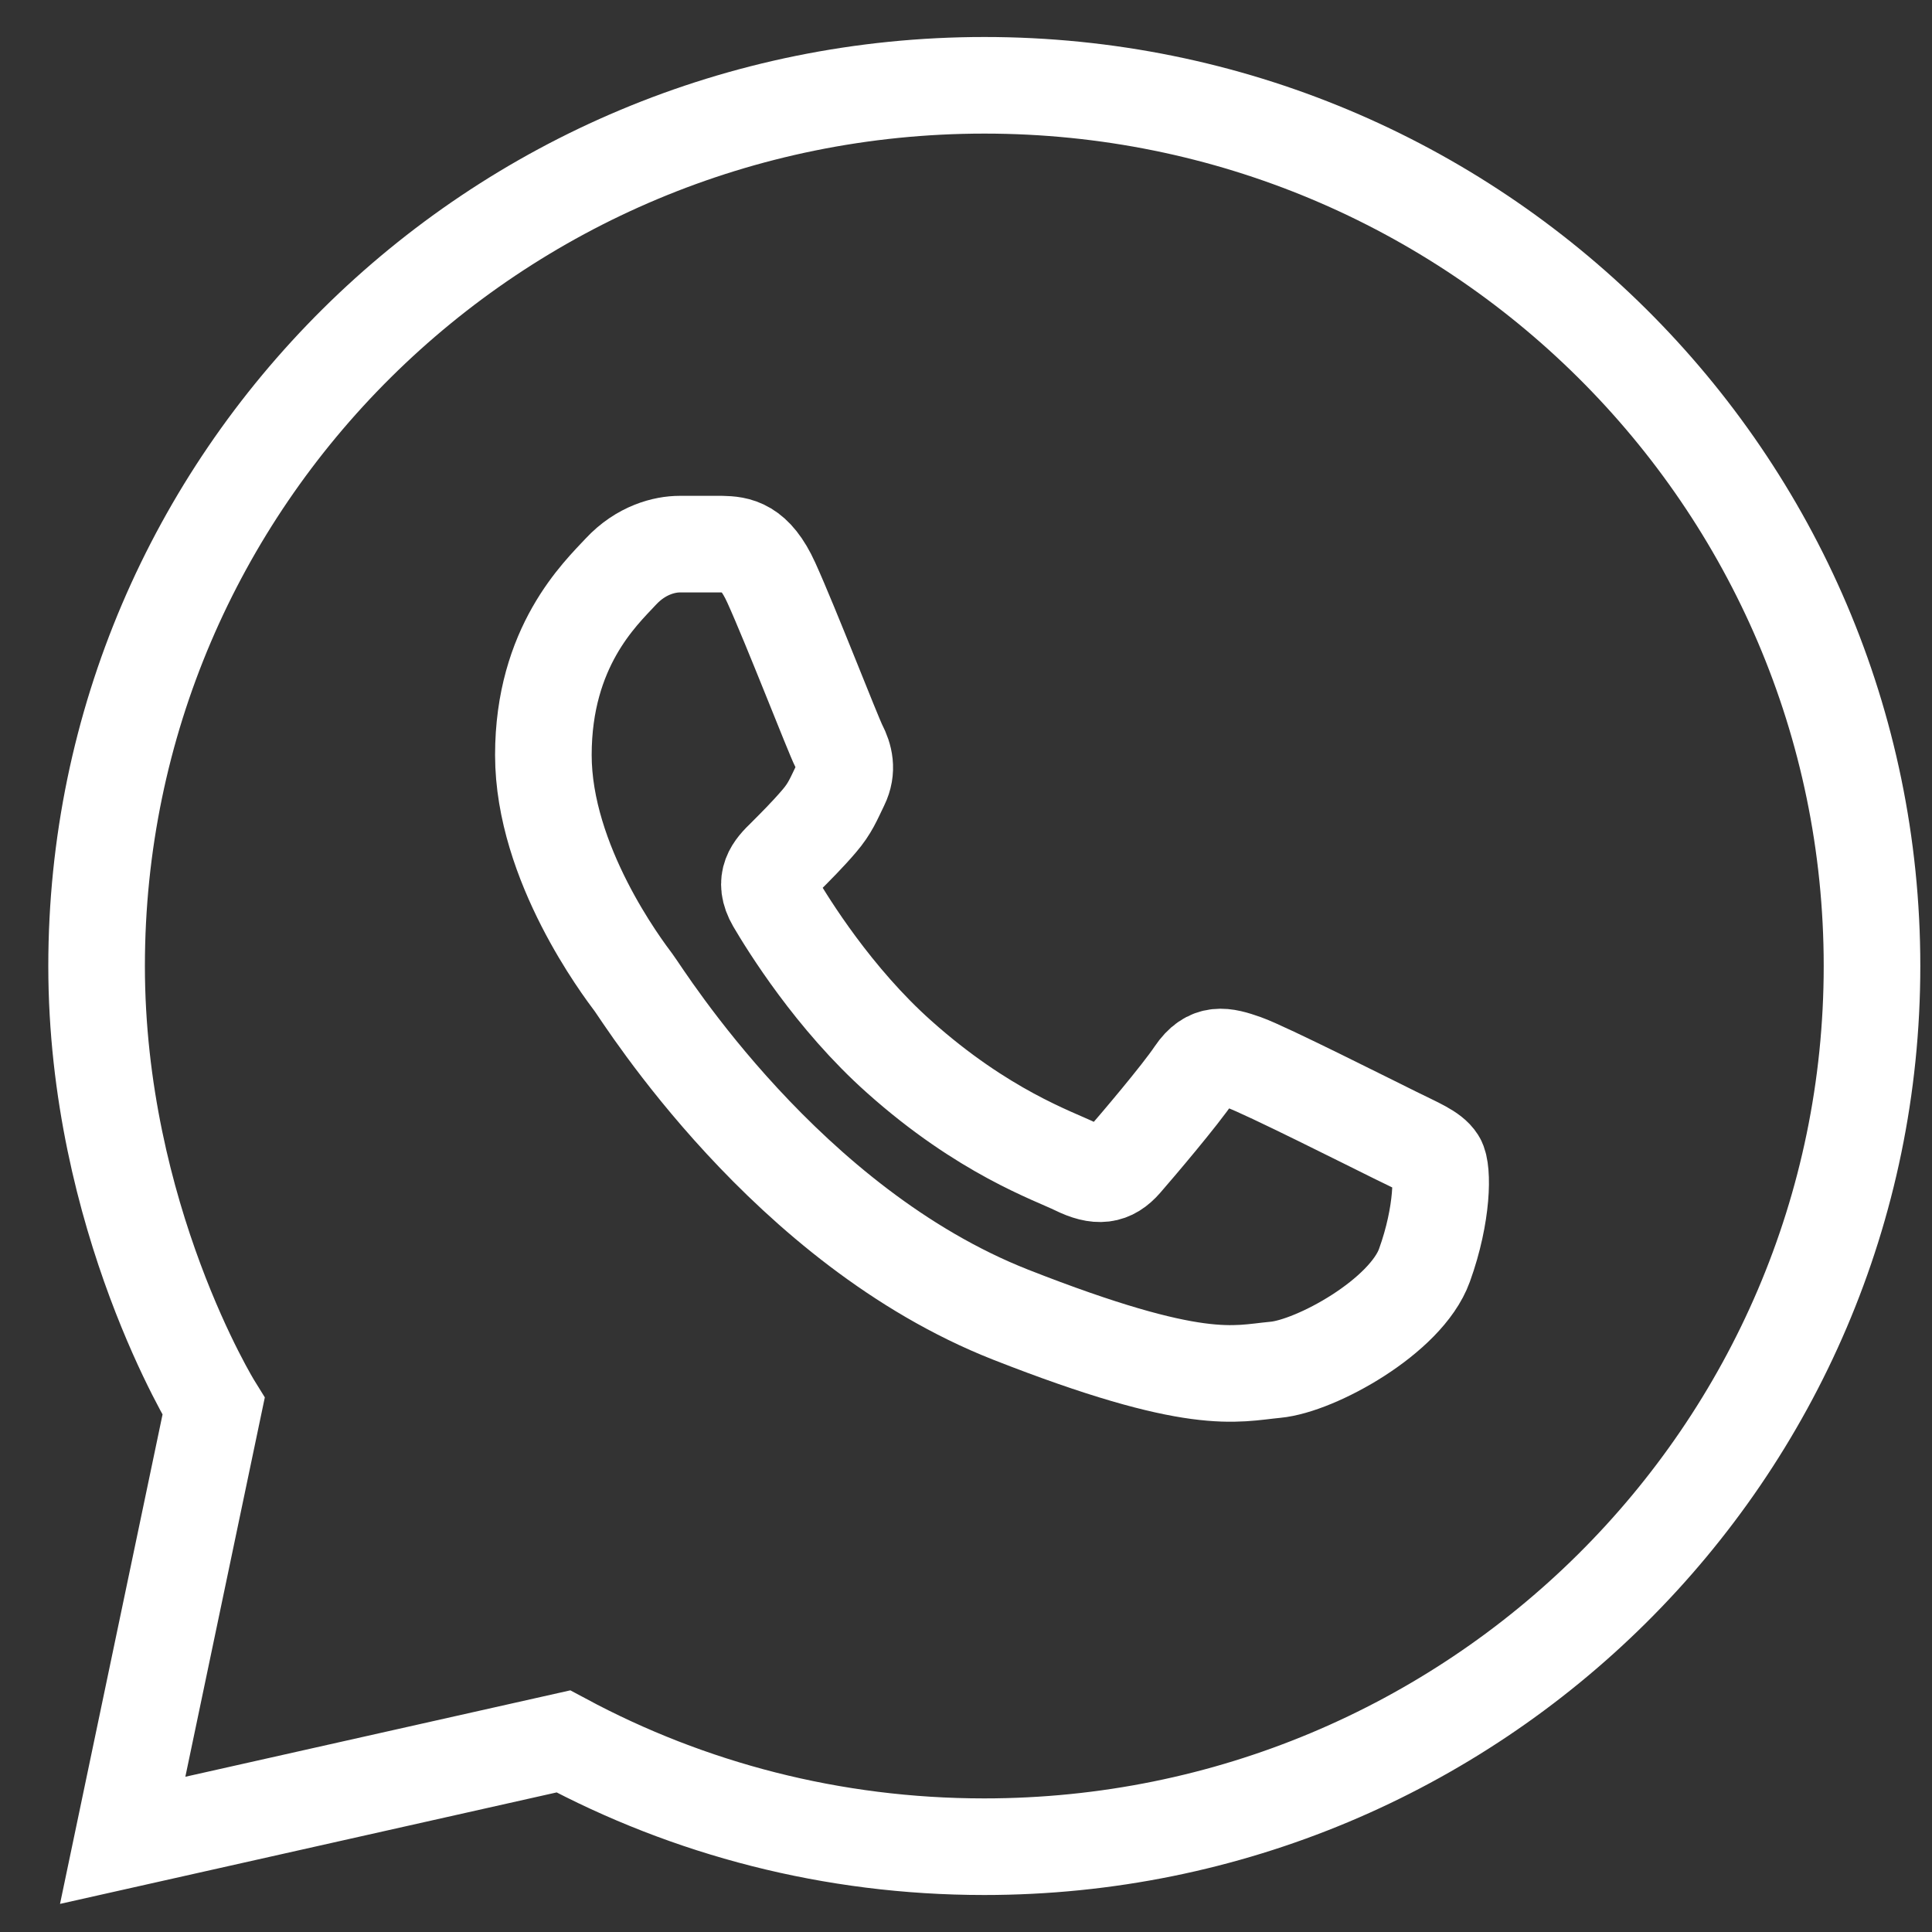
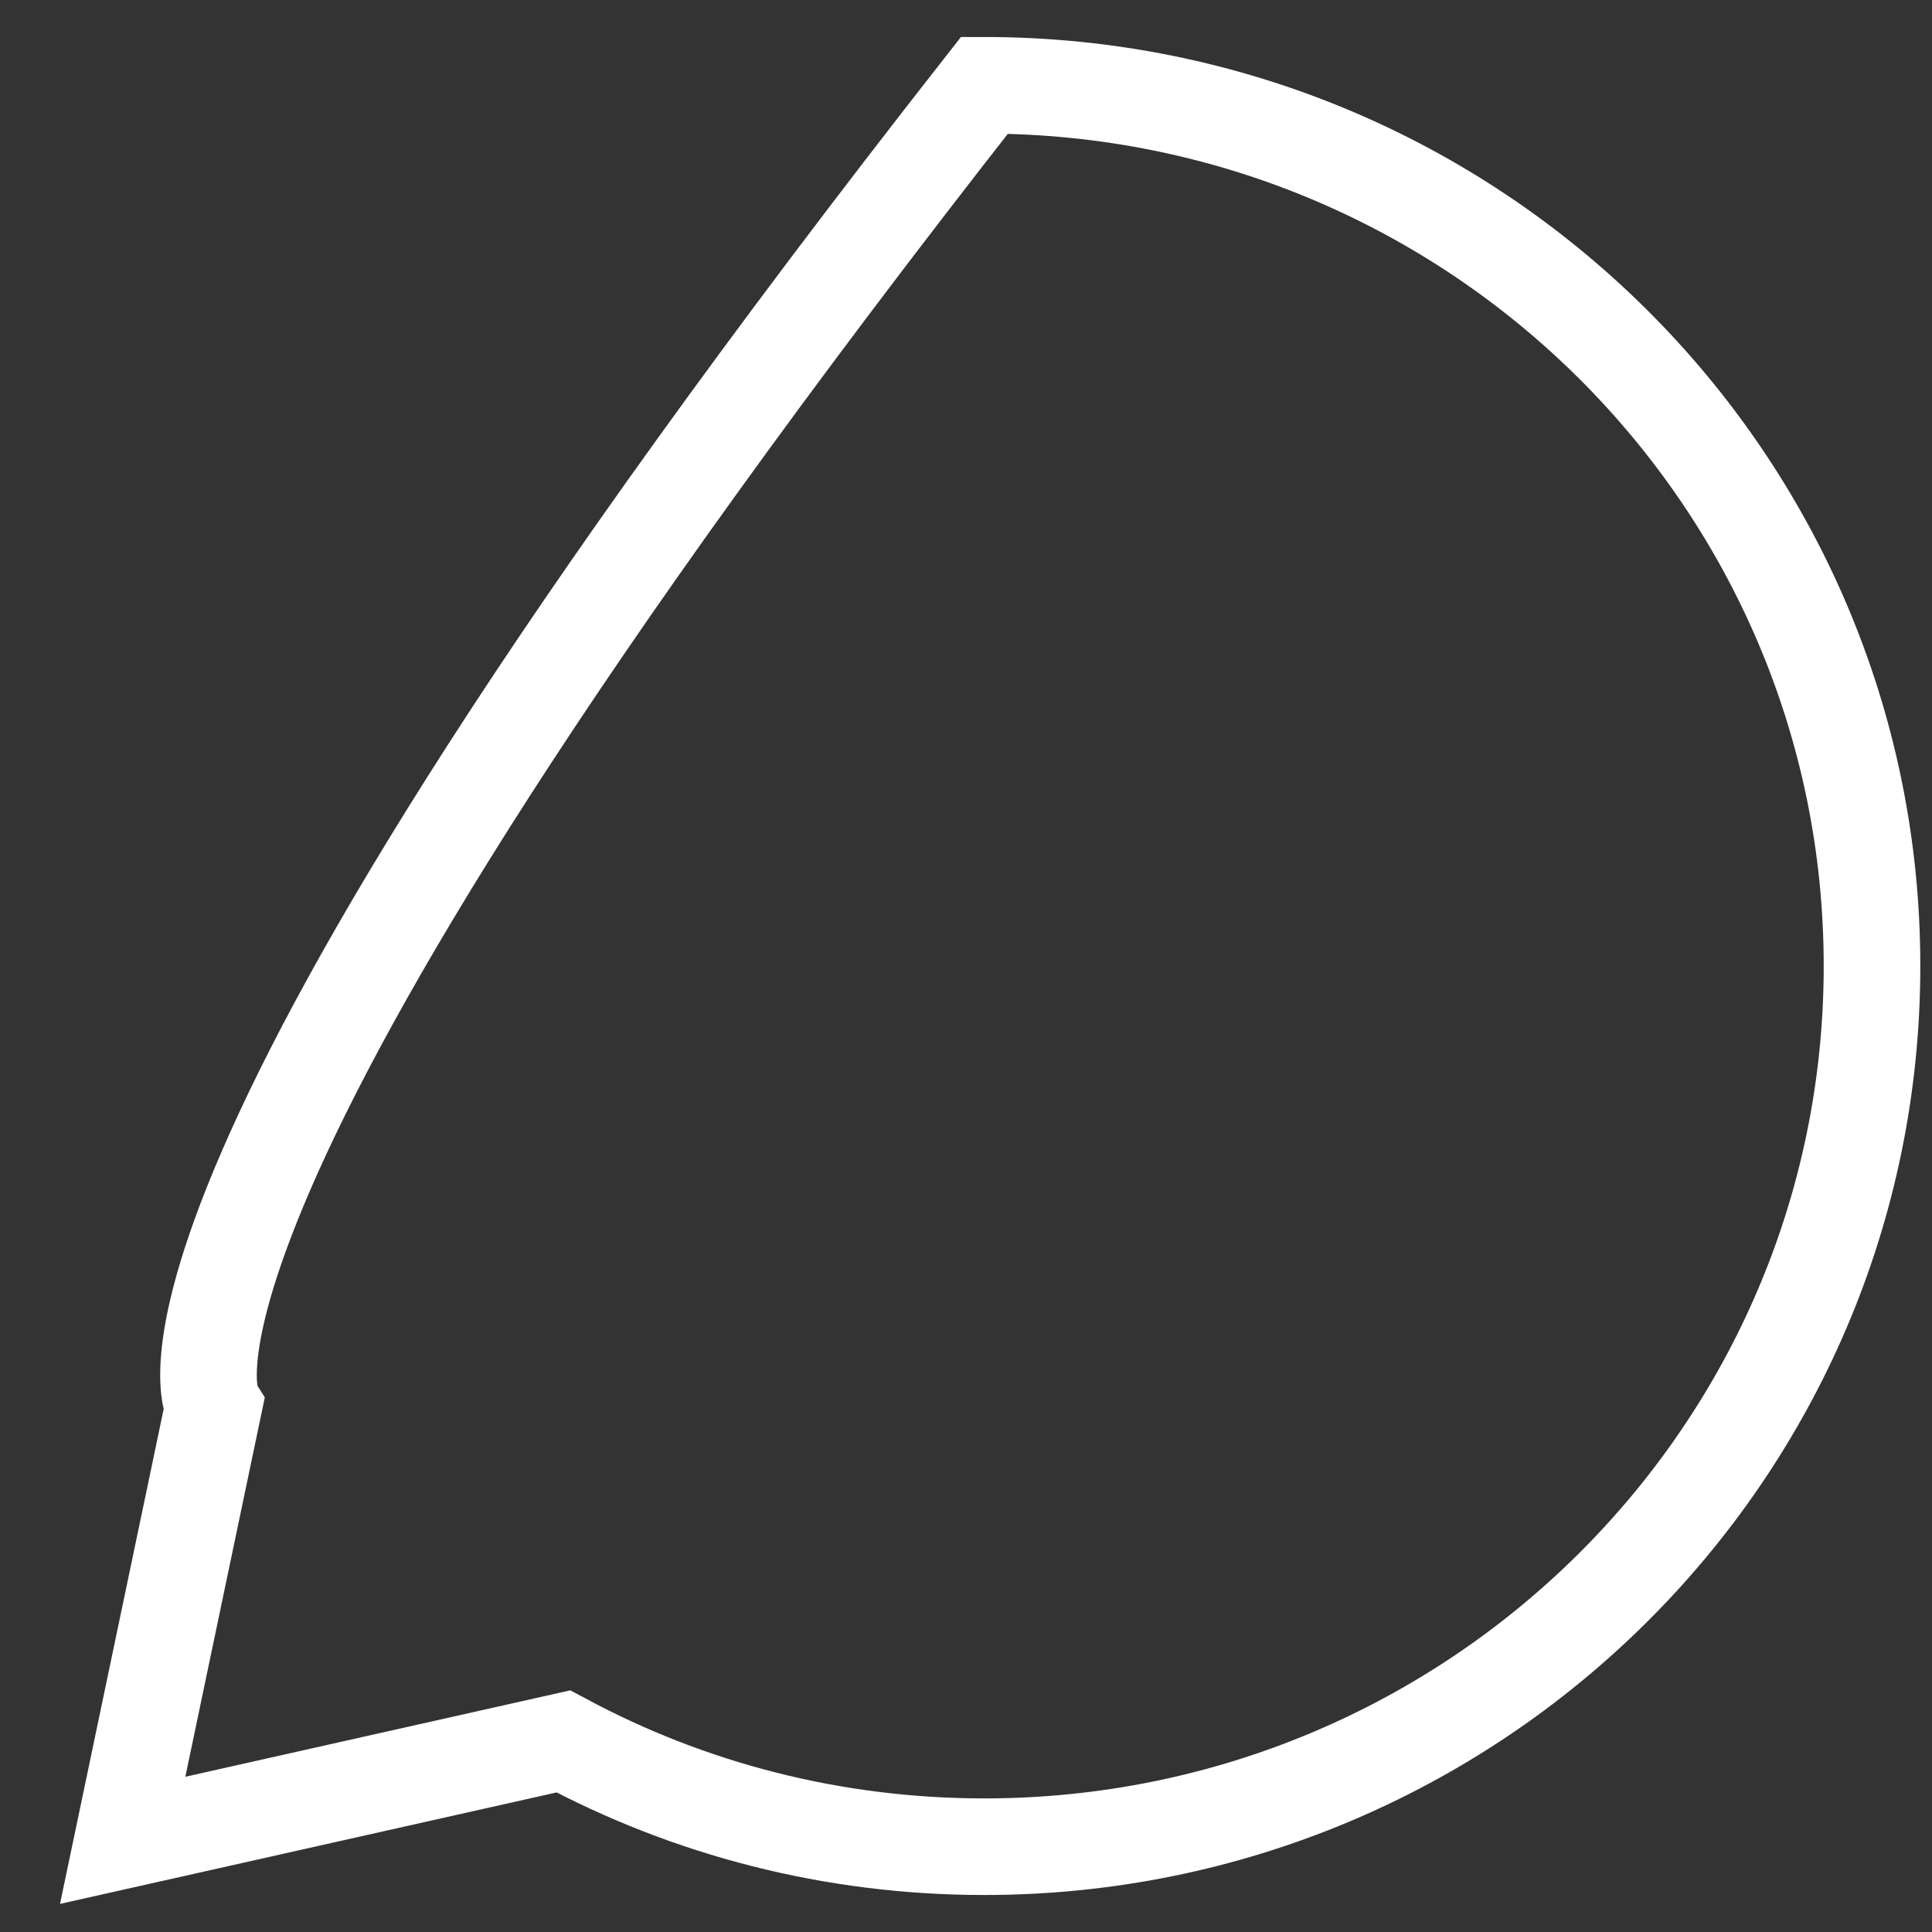
<svg xmlns="http://www.w3.org/2000/svg" width="20" height="20" viewBox="0 0 20 20" fill="none">
  <rect x="0" y="0" width="20" height="20" fill="#333333" stroke="none" />
-   <path d="M7.473 5.633H7.035C6.883 5.633 6.637 5.691 6.426 5.918C6.215 6.145 5.625 6.695 5.625 7.816C5.625 8.938 6.445 10.02 6.559 10.172C6.672 10.324 8.141 12.695 10.461 13.609C12.391 14.367 12.785 14.219 13.203 14.18C13.621 14.141 14.555 13.629 14.746 13.098C14.938 12.566 14.938 12.109 14.879 12.016C14.82 11.922 14.668 11.863 14.441 11.75C14.211 11.637 13.094 11.074 12.883 11C12.672 10.926 12.52 10.887 12.367 11.113C12.215 11.34 11.766 11.867 11.633 12.02C11.5 12.172 11.367 12.191 11.137 12.078C10.906 11.965 10.18 11.719 9.309 10.941C8.629 10.336 8.156 9.566 8.023 9.34C7.891 9.113 8.008 8.988 8.125 8.875C8.227 8.773 8.367 8.633 8.48 8.5C8.594 8.367 8.629 8.273 8.703 8.121C8.777 7.969 8.742 7.836 8.684 7.723C8.625 7.609 8.188 6.48 7.984 6.031C7.812 5.652 7.633 5.637 7.473 5.633Z" stroke="white" stroke-miterlimit="10" stroke-linejoin="round" />
-   <path d="M10.191 0.883C5.117 0.883 1 4.965 1 10C1 12.605 2.211 14.559 2.211 14.559L1.27 19.051L5.832 18.027C7.129 18.723 8.613 19.117 10.188 19.117C15.262 19.117 19.379 15.035 19.379 10C19.379 4.965 15.266 0.883 10.191 0.883Z" stroke="white" stroke-miterlimit="10" />
+   <path d="M10.191 0.883C1 12.605 2.211 14.559 2.211 14.559L1.27 19.051L5.832 18.027C7.129 18.723 8.613 19.117 10.188 19.117C15.262 19.117 19.379 15.035 19.379 10C19.379 4.965 15.266 0.883 10.191 0.883Z" stroke="white" stroke-miterlimit="10" />
</svg>